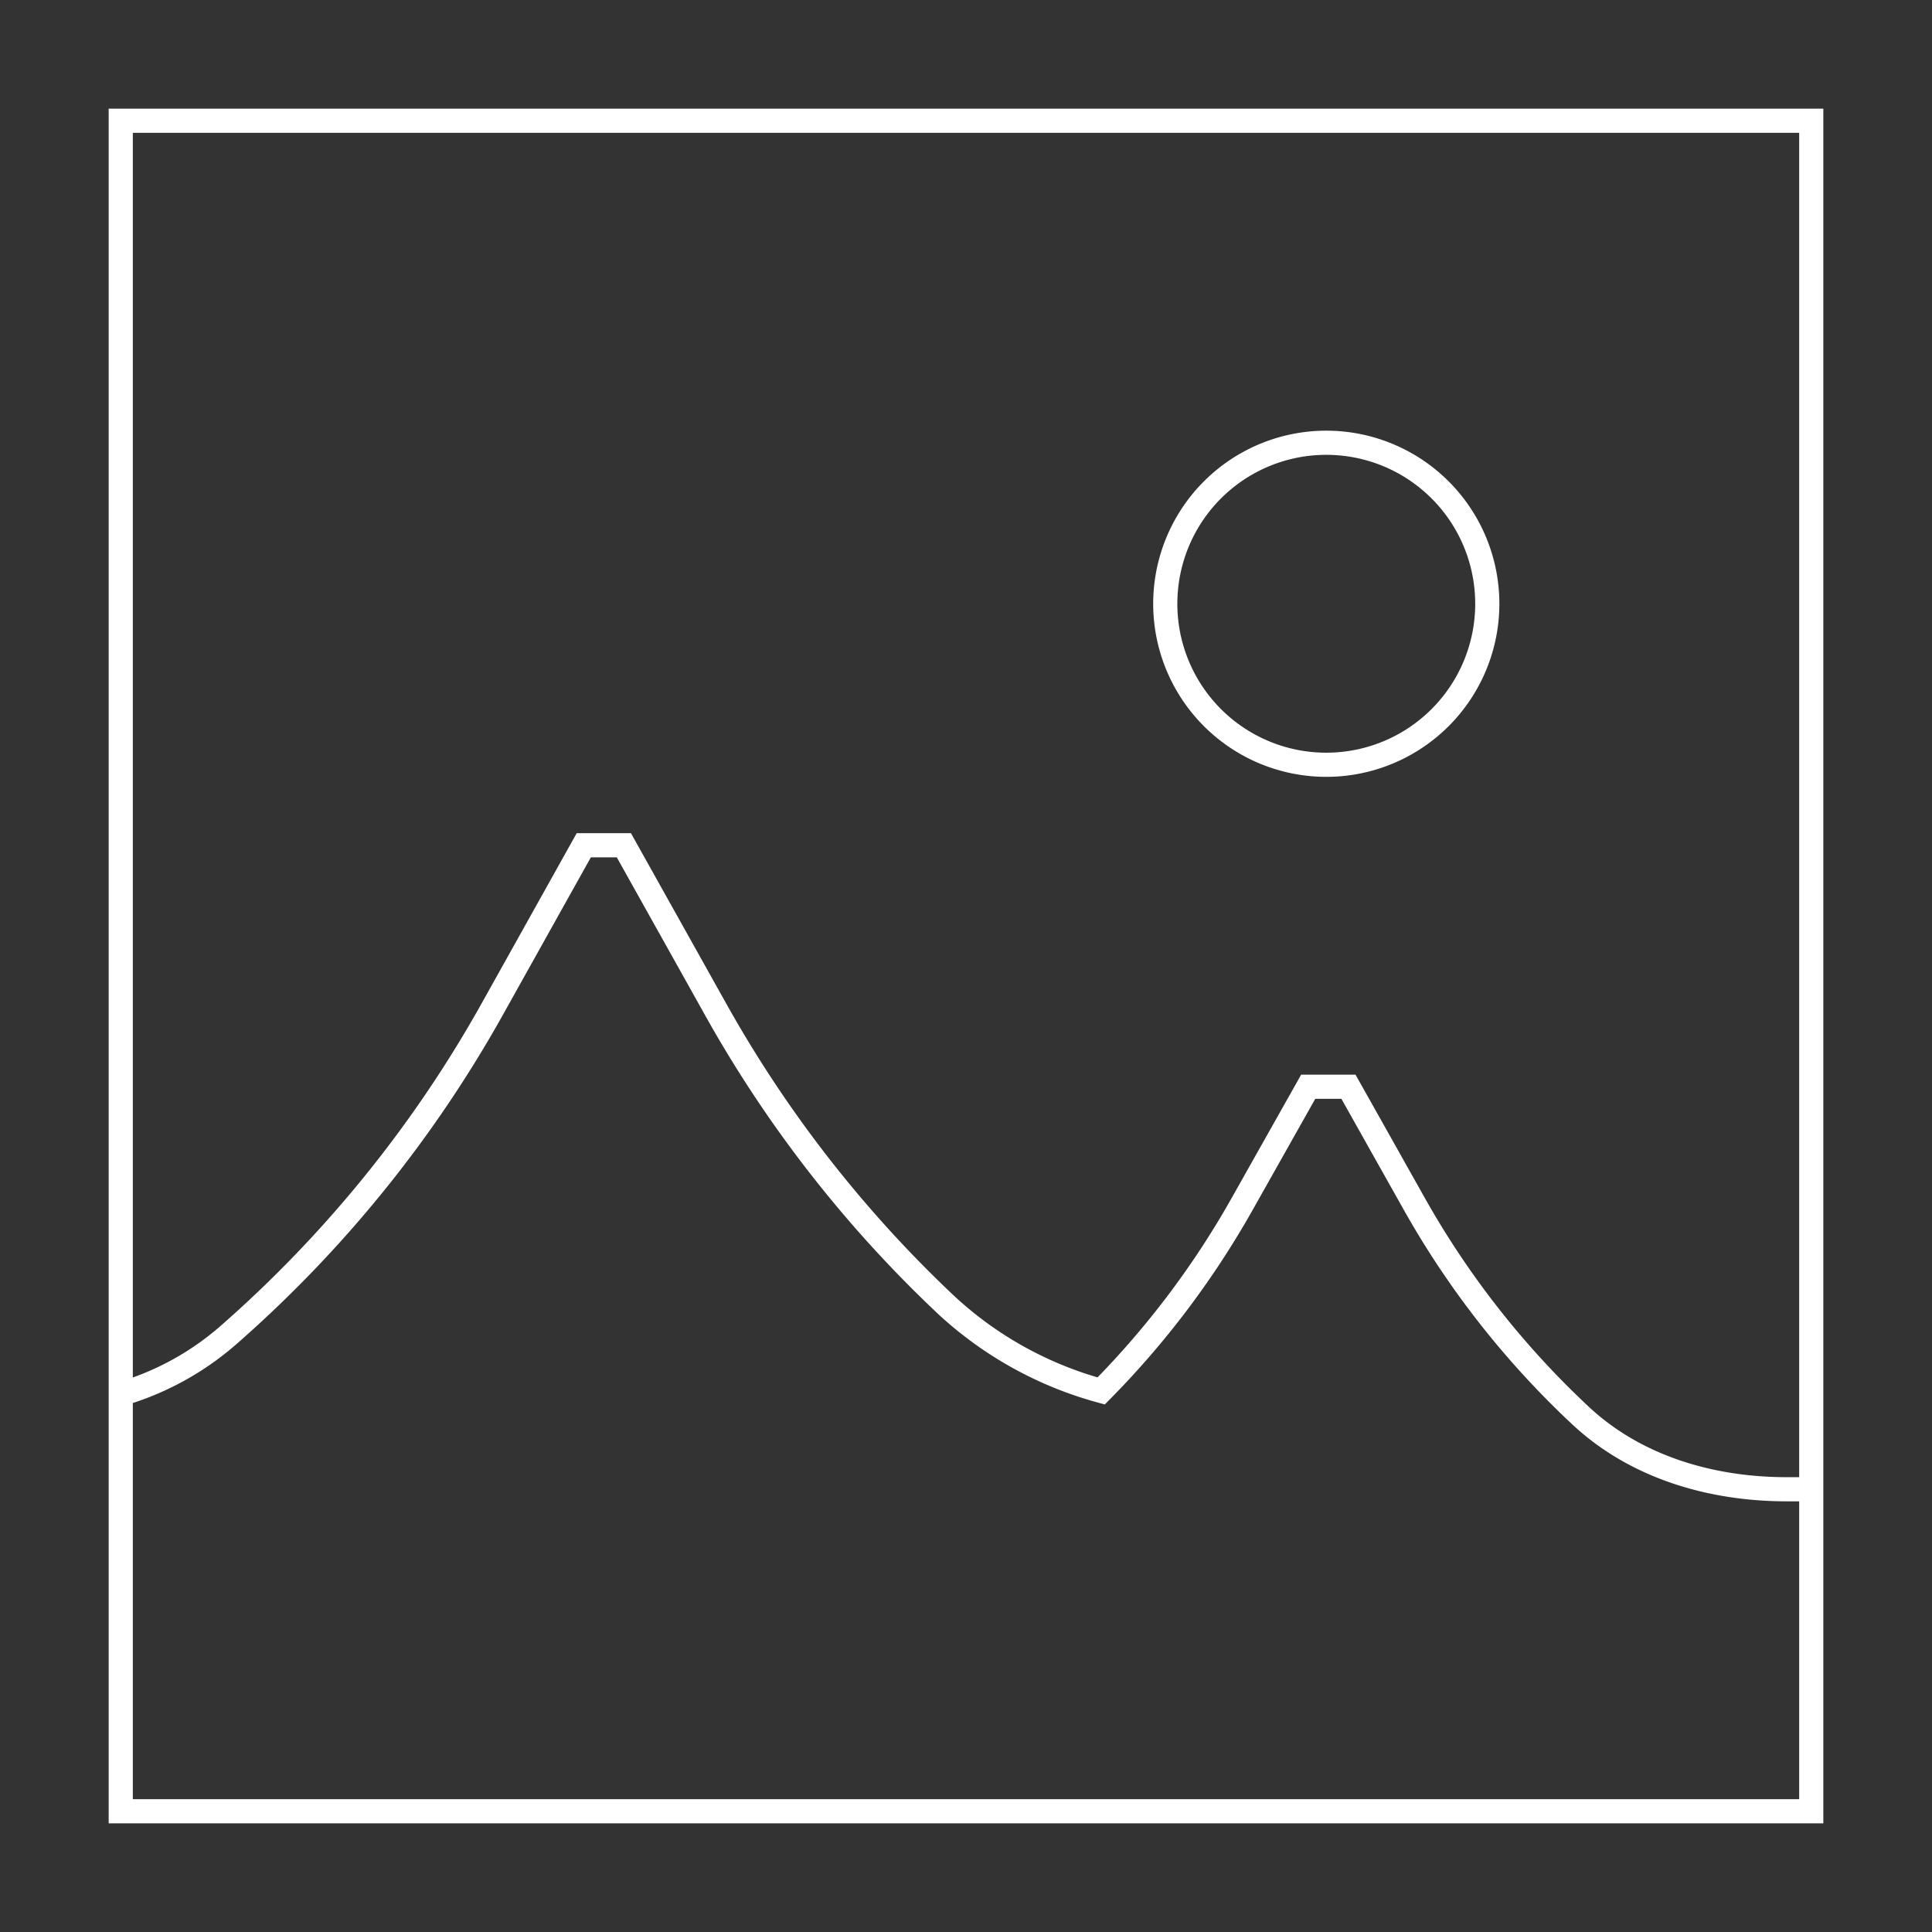
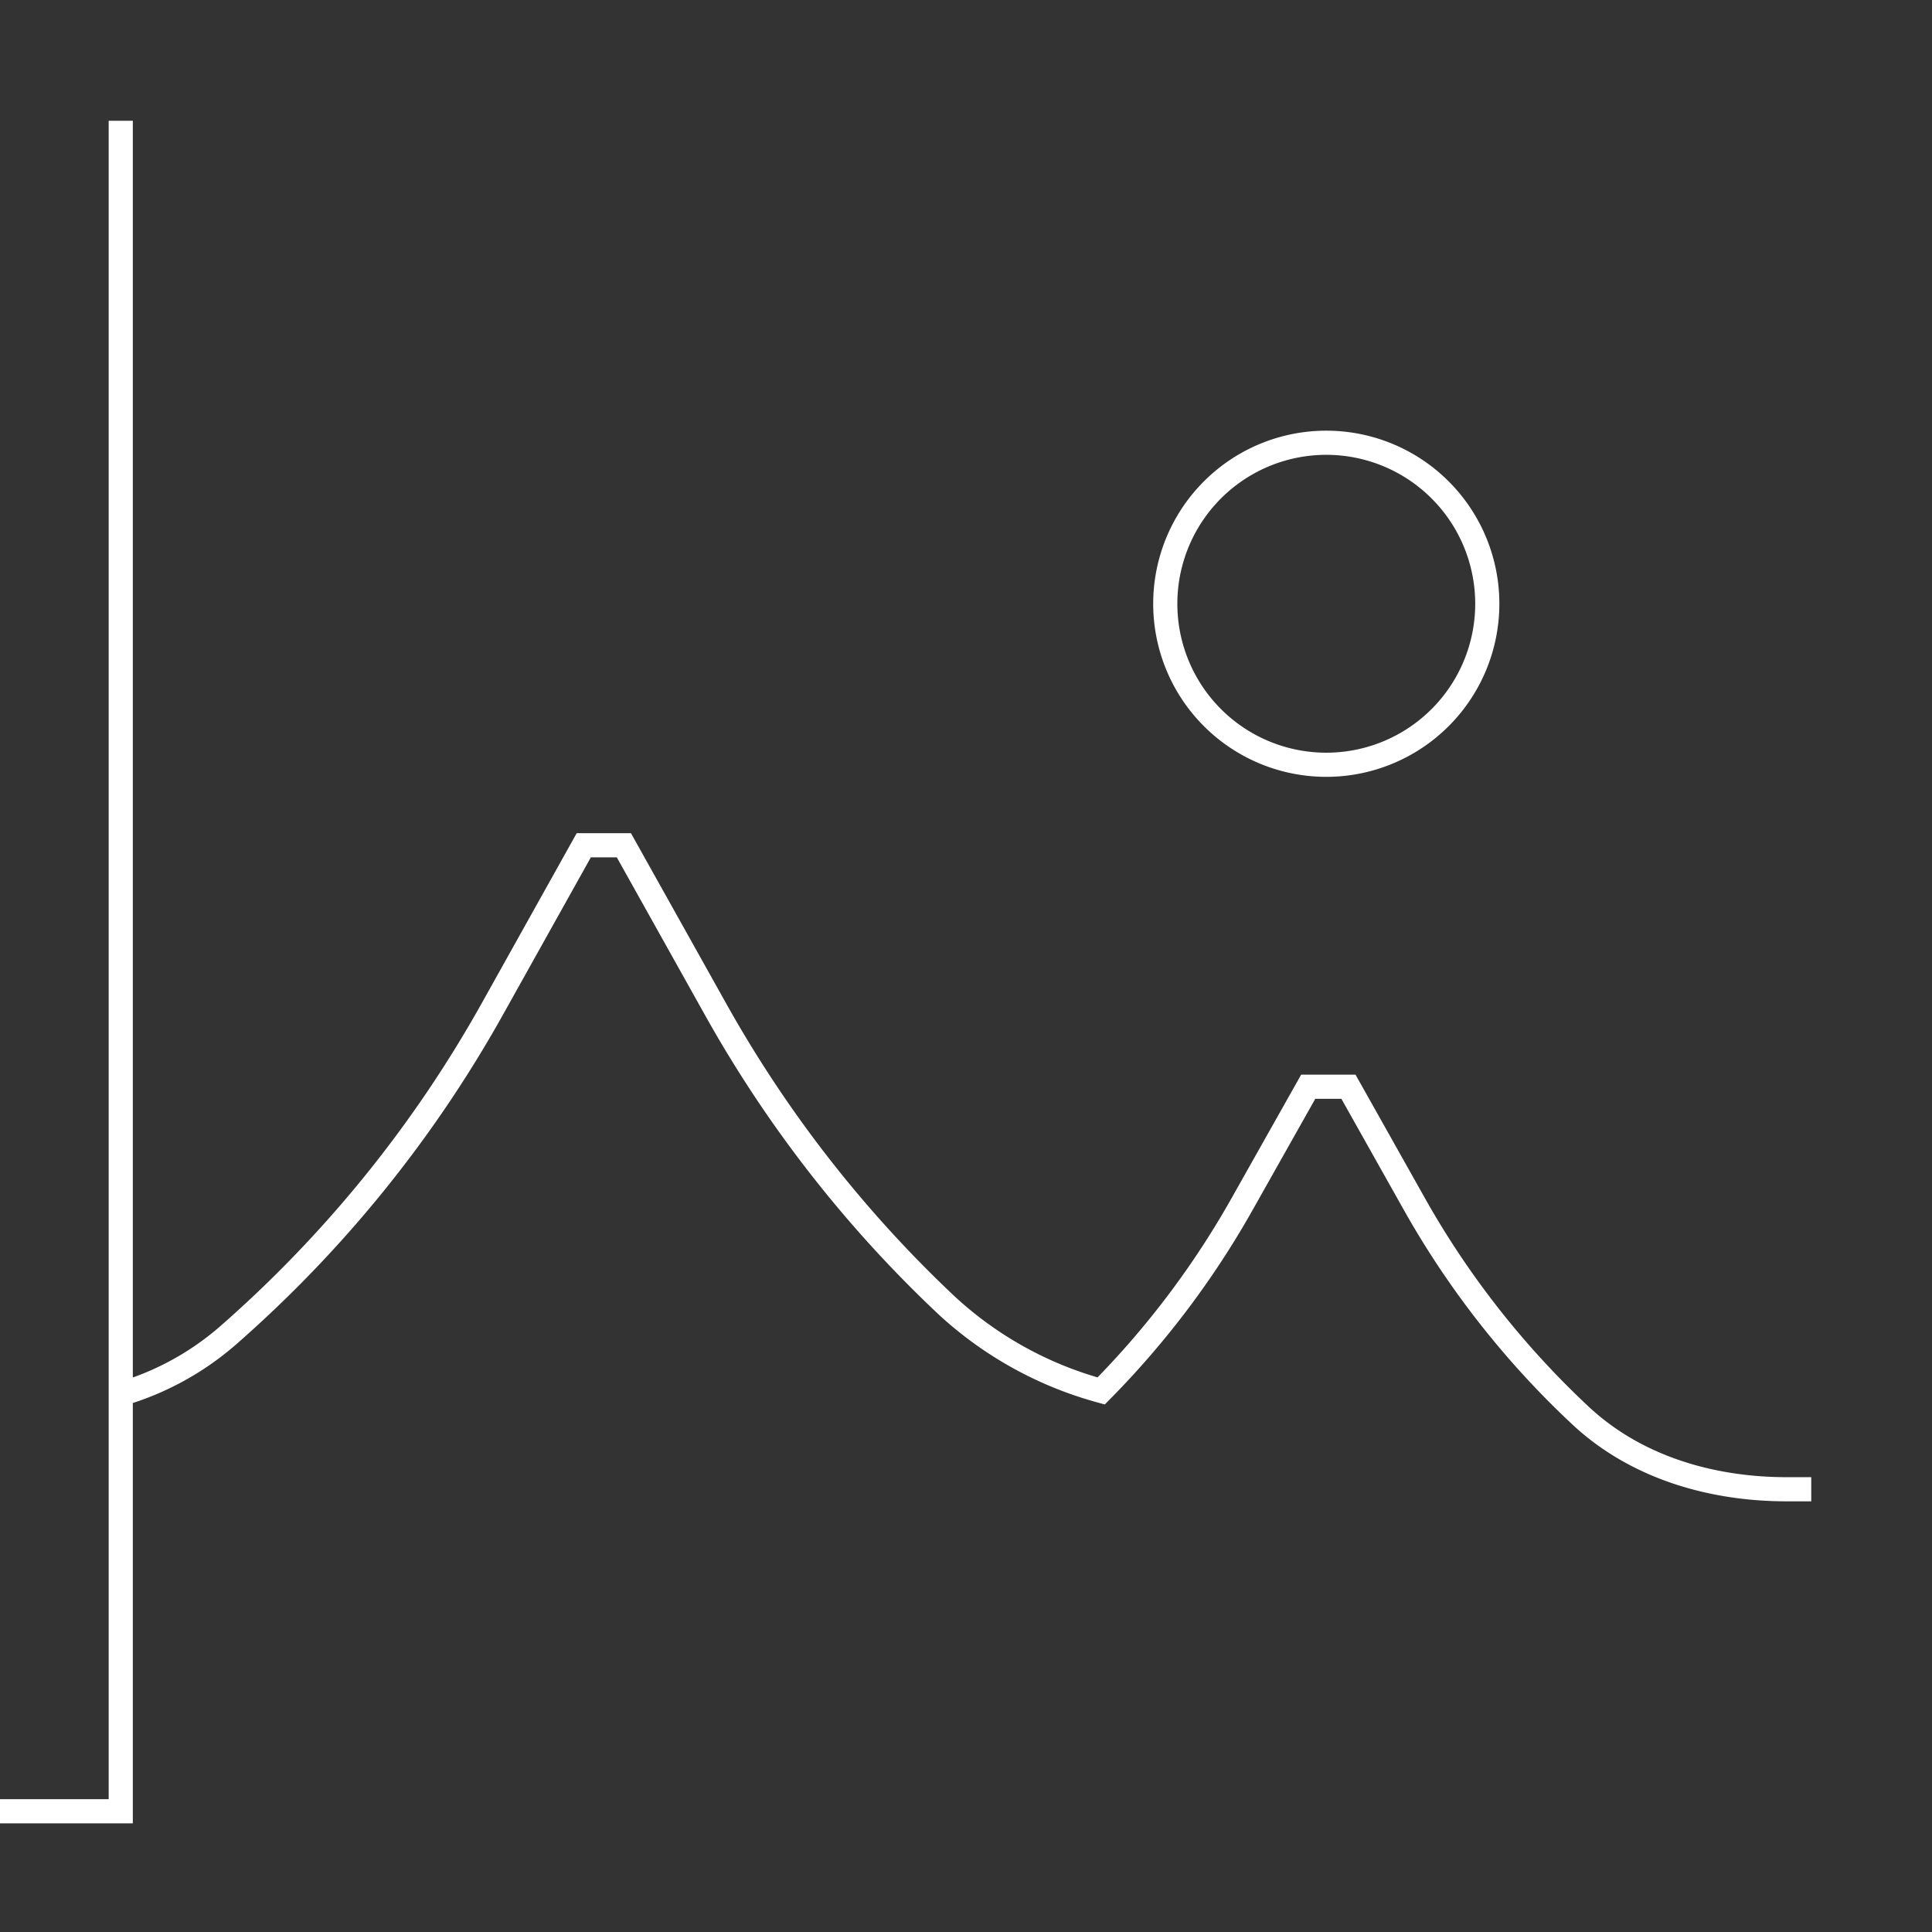
<svg xmlns="http://www.w3.org/2000/svg" fill="none" viewBox="0 0 80 80" id="Image--Streamline-Guidance-Free" height="80" width="80">
  <rect x="0" y="0" width="80" height="80" fill="#333333" stroke="none" />
  <desc>    Image Streamline Icon: https://streamlinehq.com  </desc>
-   <path stroke="#ffffff" d="M75 61.667h-1.013c-3.133 0 -6.257 -0.913 -8.547 -3.057a36.437 36.437 0 0 1 -6.87 -8.747l-2.733 -4.863h-1.667l-2.74 4.863a36.407 36.407 0 0 1 -5.833 7.733 15.347 15.347 0 0 1 -6.397 -3.54 50.973 50.973 0 0 1 -9.56 -12.247L25.833 35h-1.66l-3.803 6.81a51 51 0 0 1 -10.953 13.51 11.8 11.8 0 0 1 -4.417 2.407m0 17.273v-70h70v70h-70Zm50 -43.333a6.667 6.667 0 1 1 0 -13.333 6.667 6.667 0 0 1 0 13.333Z" stroke-width="1" />
+   <path stroke="#ffffff" d="M75 61.667h-1.013c-3.133 0 -6.257 -0.913 -8.547 -3.057a36.437 36.437 0 0 1 -6.87 -8.747l-2.733 -4.863h-1.667l-2.74 4.863a36.407 36.407 0 0 1 -5.833 7.733 15.347 15.347 0 0 1 -6.397 -3.54 50.973 50.973 0 0 1 -9.56 -12.247L25.833 35h-1.66l-3.803 6.81a51 51 0 0 1 -10.953 13.51 11.8 11.8 0 0 1 -4.417 2.407m0 17.273v-70v70h-70Zm50 -43.333a6.667 6.667 0 1 1 0 -13.333 6.667 6.667 0 0 1 0 13.333Z" stroke-width="1" />
</svg>